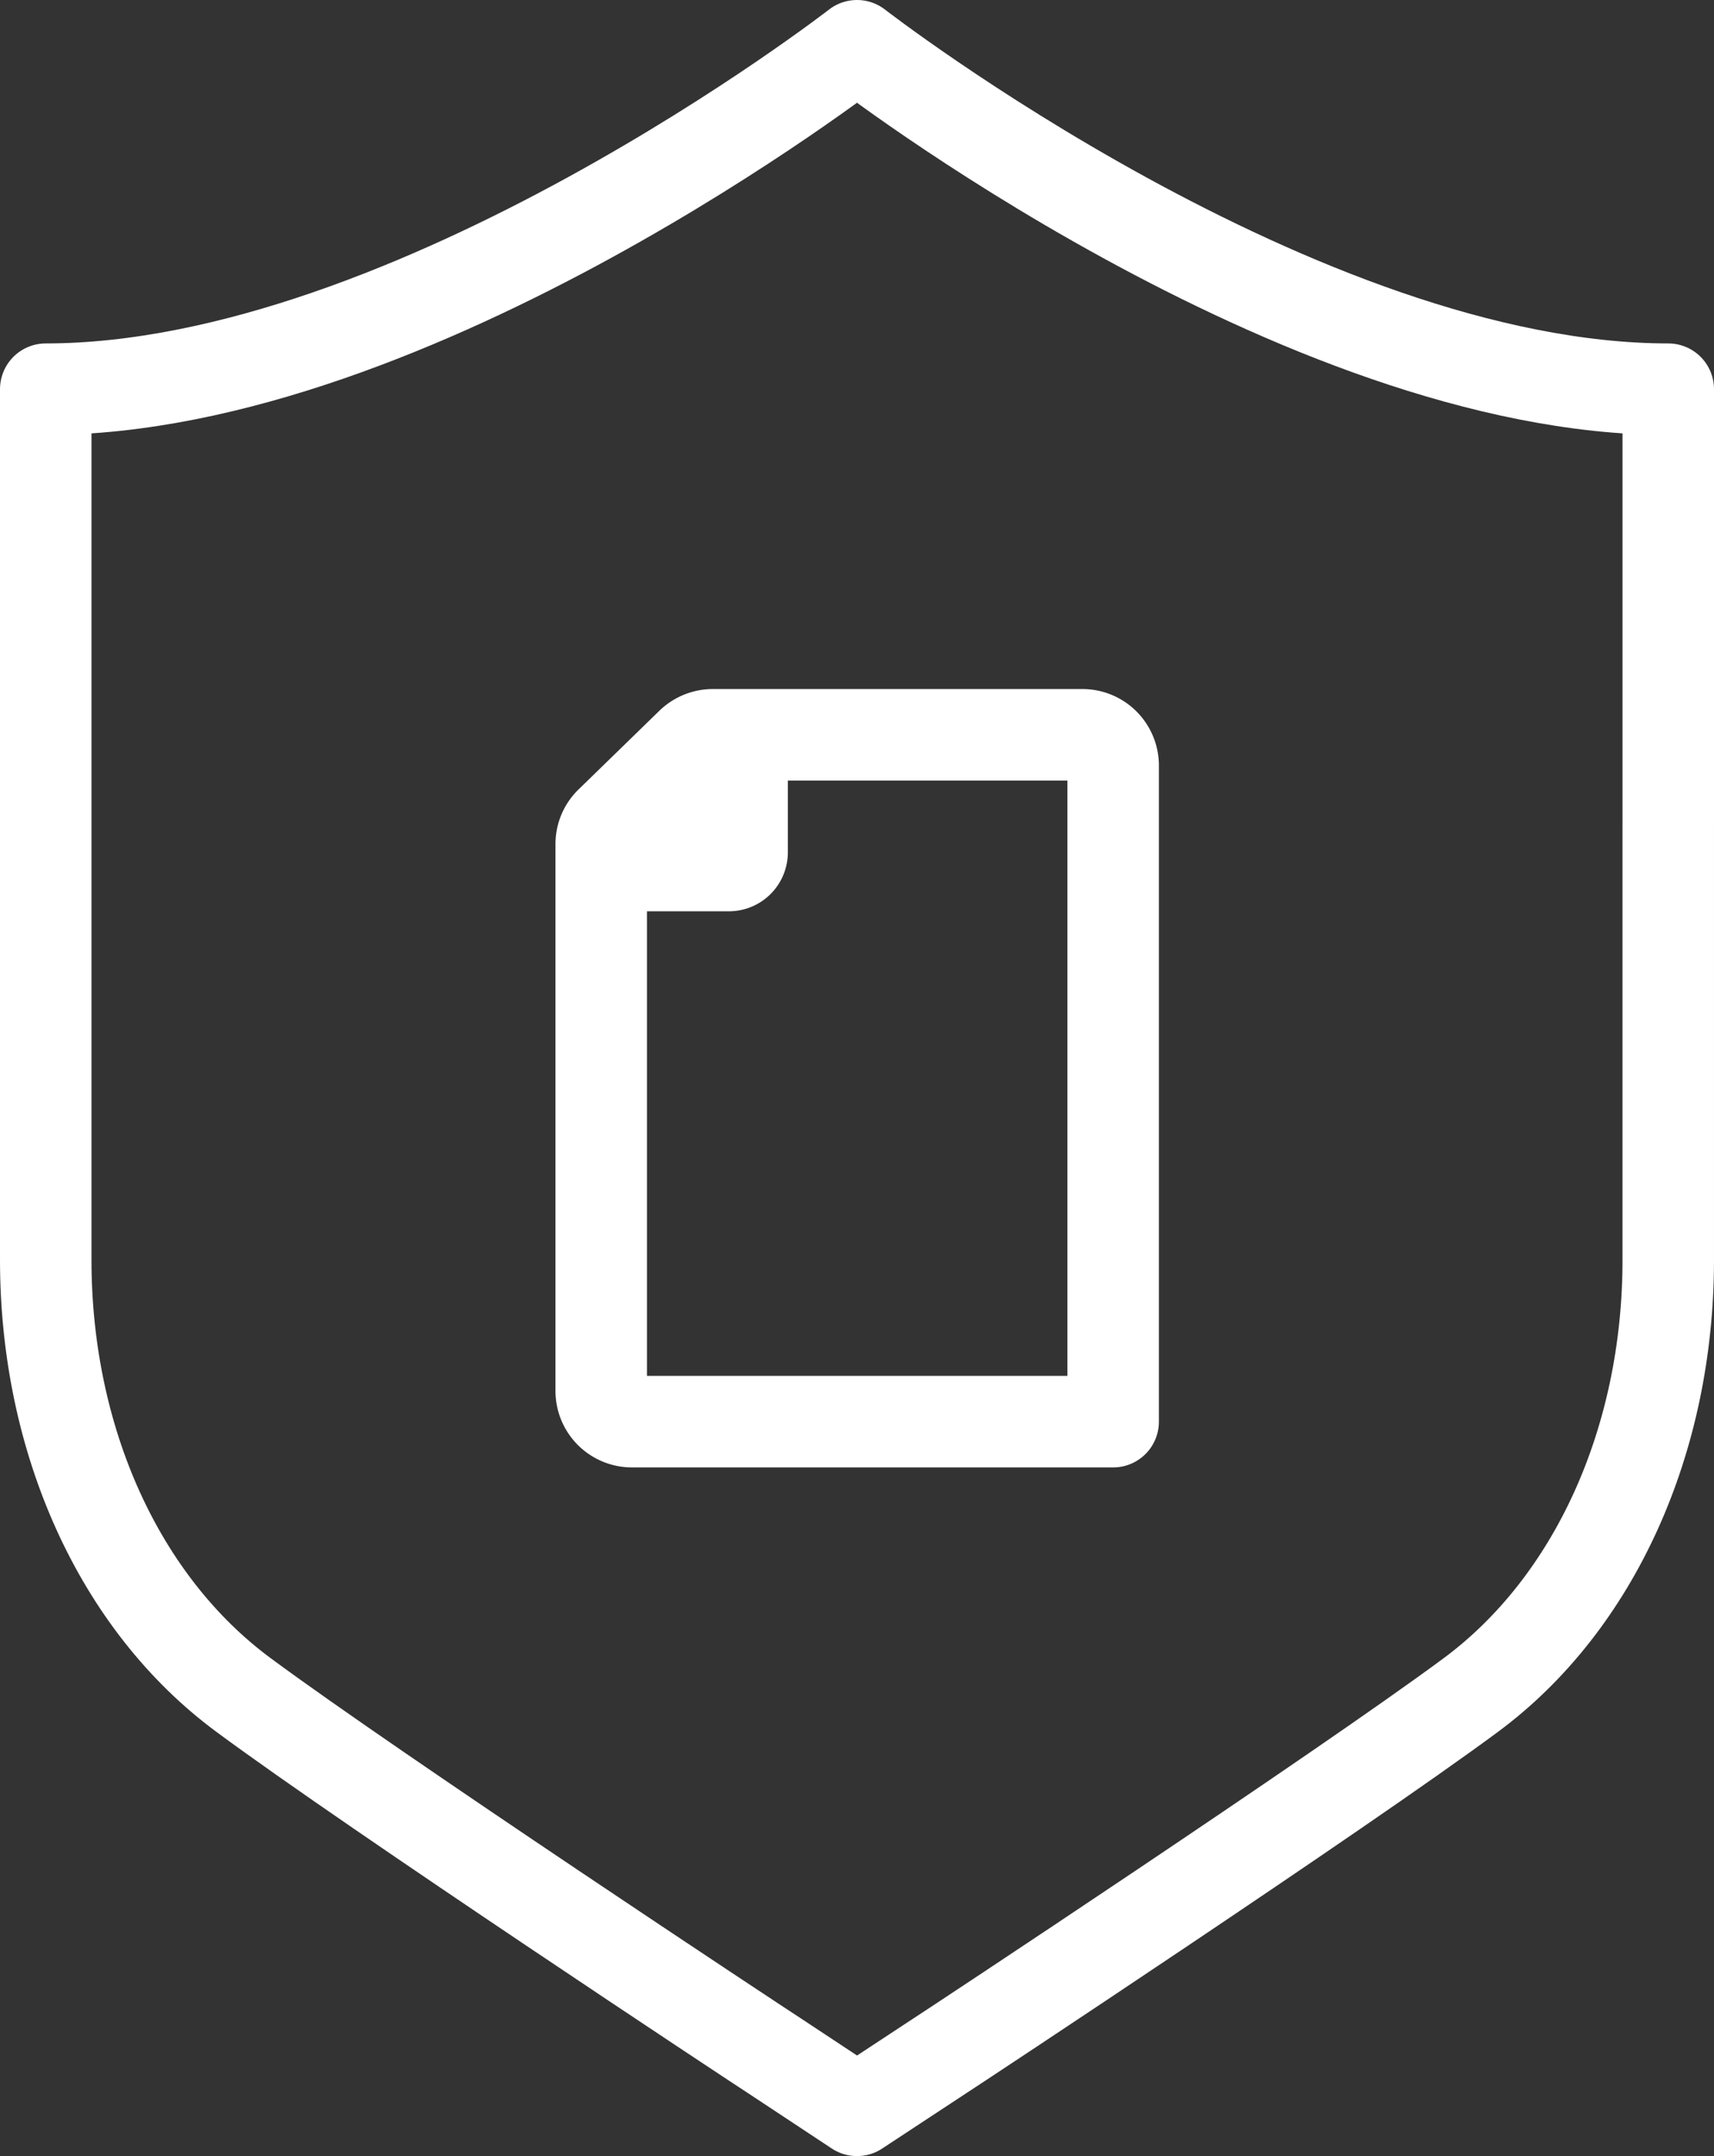
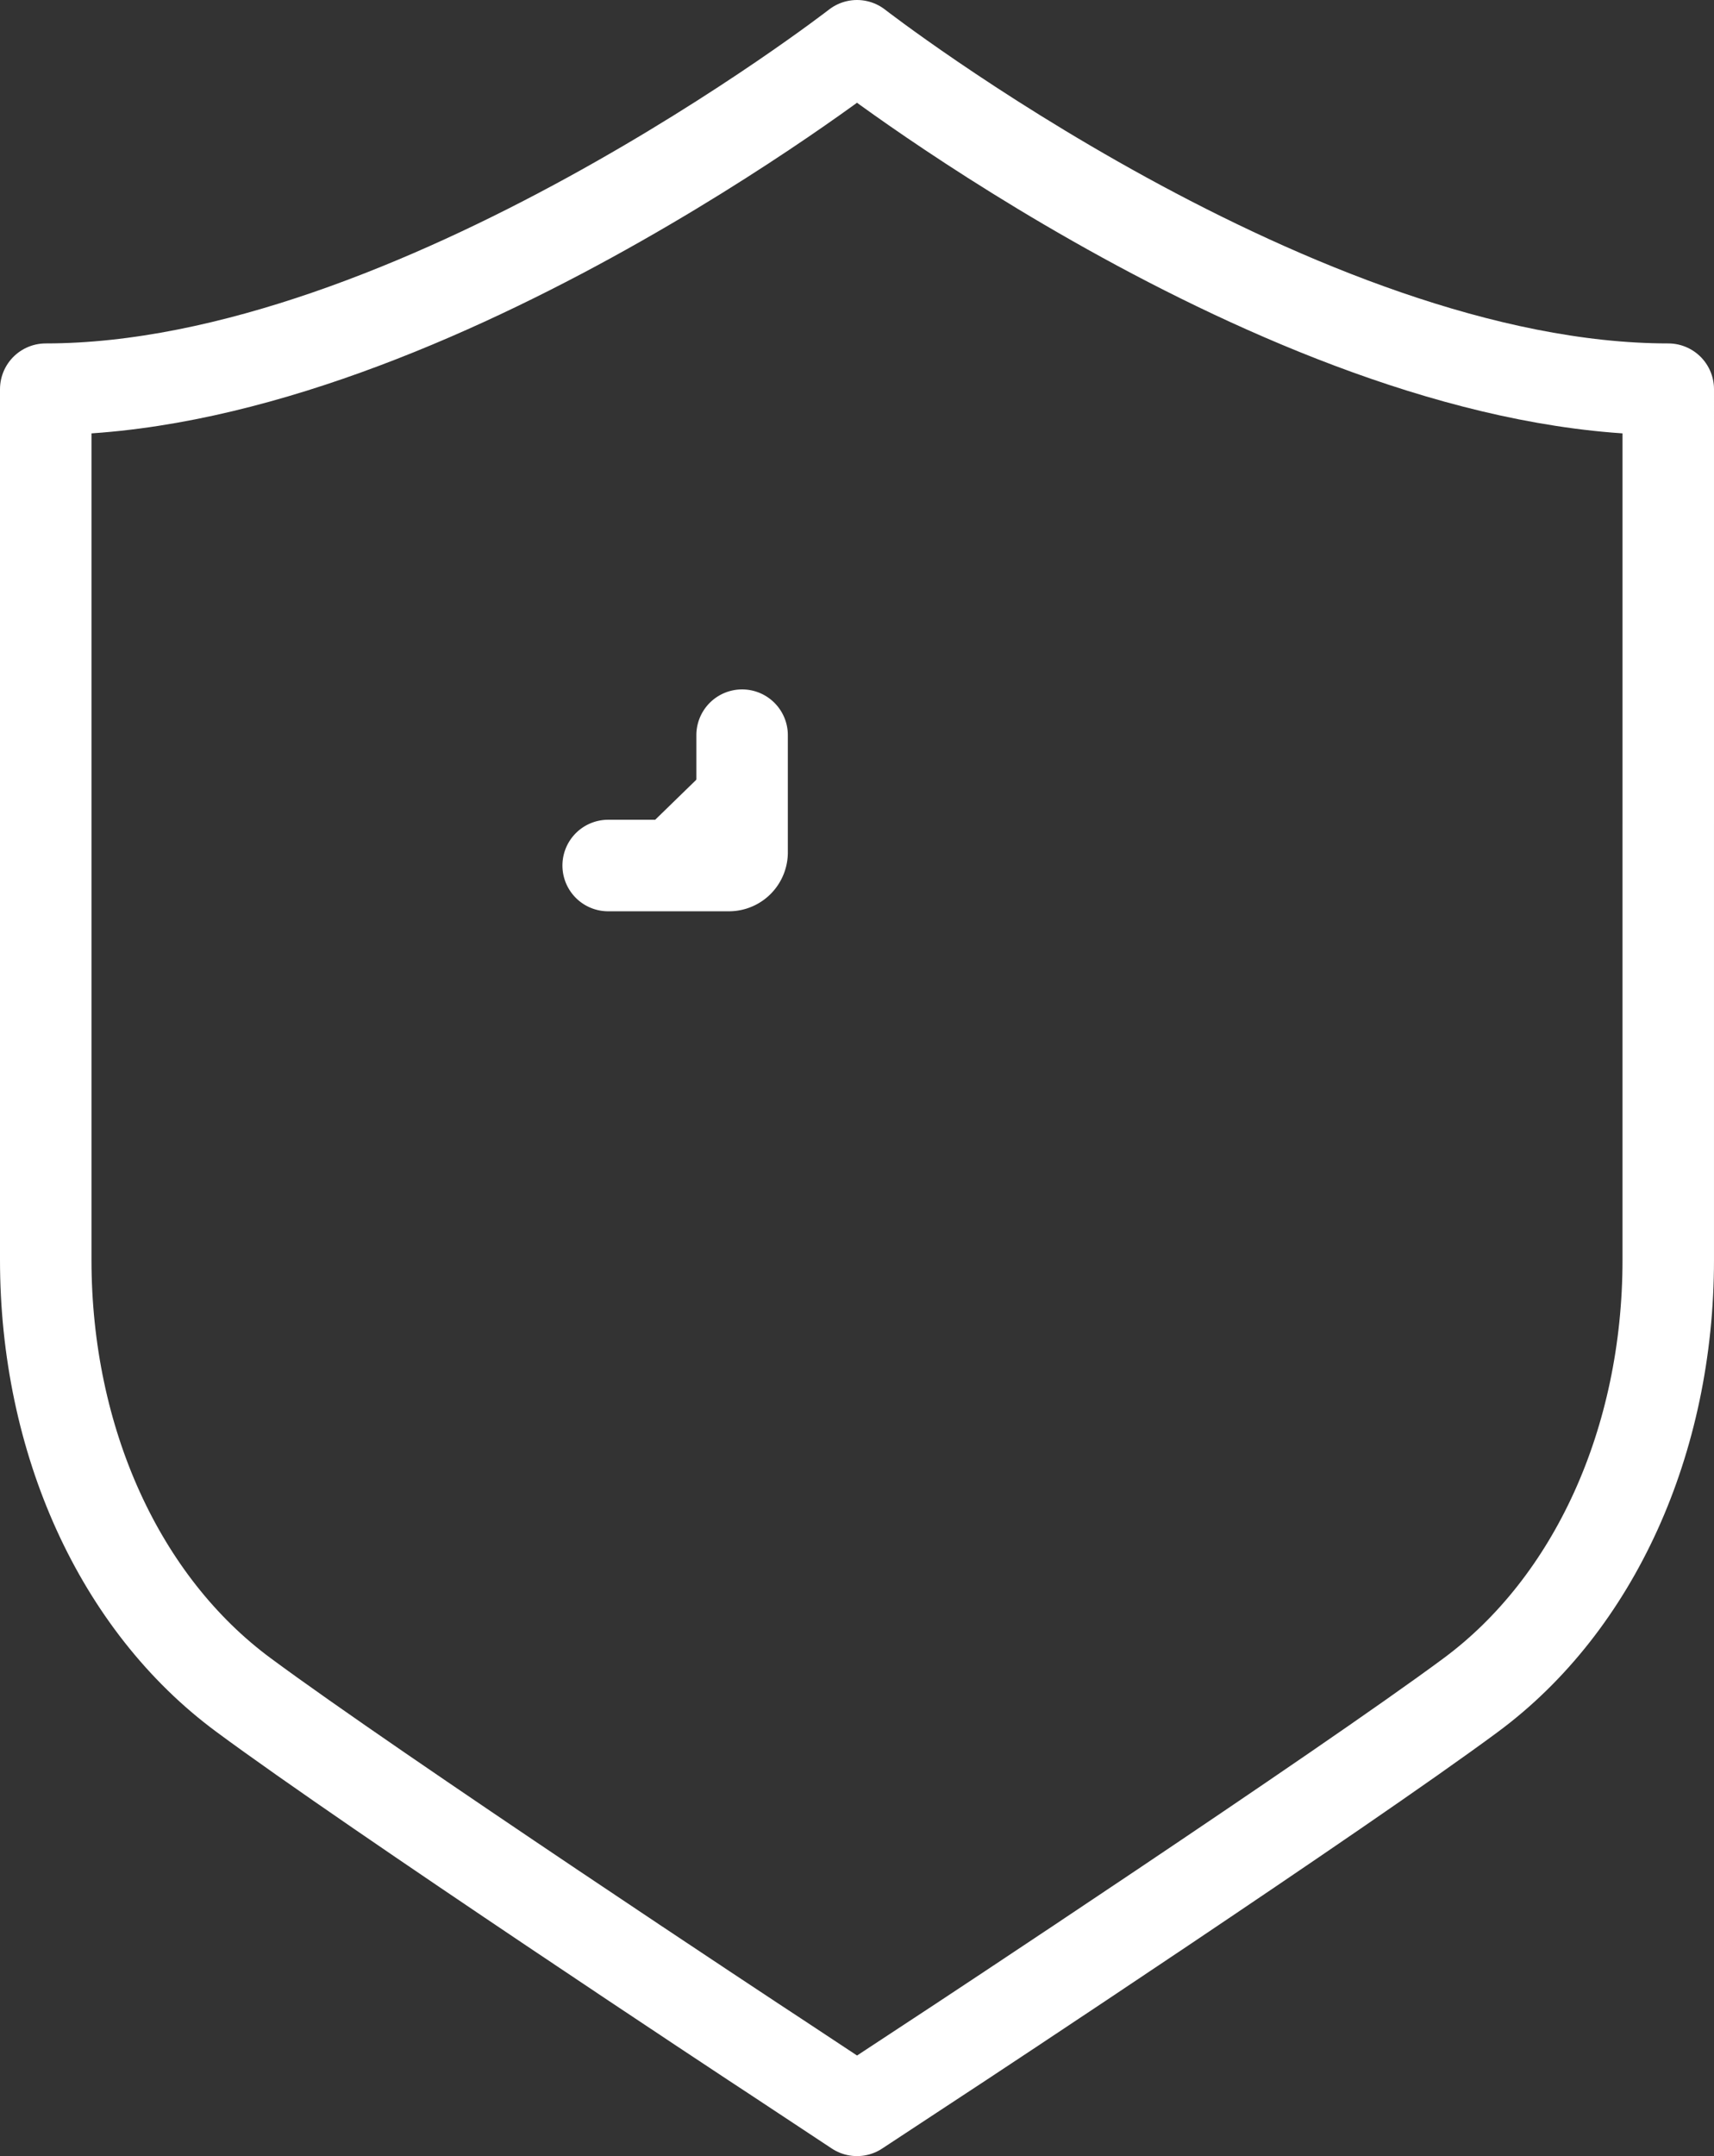
<svg xmlns="http://www.w3.org/2000/svg" viewBox="0 0 468.4 588.9">
  <rect x="0" y="0" width="468.4" height="588.9" fill="#333333" stroke="none" />
  <defs>
    <style>.cls-1{fill:none;}.cls-1,.cls-2{stroke:#fff;stroke-linecap:round;stroke-linejoin:round;stroke-width:25px;}.cls-2{fill:#fff;}</style>
  </defs>
  <g id="Layer_2" data-name="Layer 2">
    <g id="Layer_1-2" data-name="Layer 1">
      <path class="cls-1" d="M234.2,12.5S113.3,106.3,12.5,106.3V344.1c0,49.4,20.2,93.9,54.1,118.9,35.4,26.2,141,95.9,145.5,98.8l22.1,14.6,22.2-14.6c4.5-2.9,110.1-72.6,145.5-98.8,33.8-25,54-69.5,54-118.9V106.3C355.1,106.3,234.2,12.5,234.2,12.5Z" />
-       <path class="cls-1" d="M304.2,388.3H172.7a8.4,8.4,0,0,1-8.4-8.3V230.5a8.3,8.3,0,0,1,2.4-5.8l22.2-21.6a8.5,8.5,0,0,1,6-2.4H295.7a8.4,8.4,0,0,1,8.5,8.2V388.3" />
      <path class="cls-2" d="M166.2,236.4h33a3.6,3.6,0,0,0,3.6-3.5V200.8" />
    </g>
  </g>
</svg>